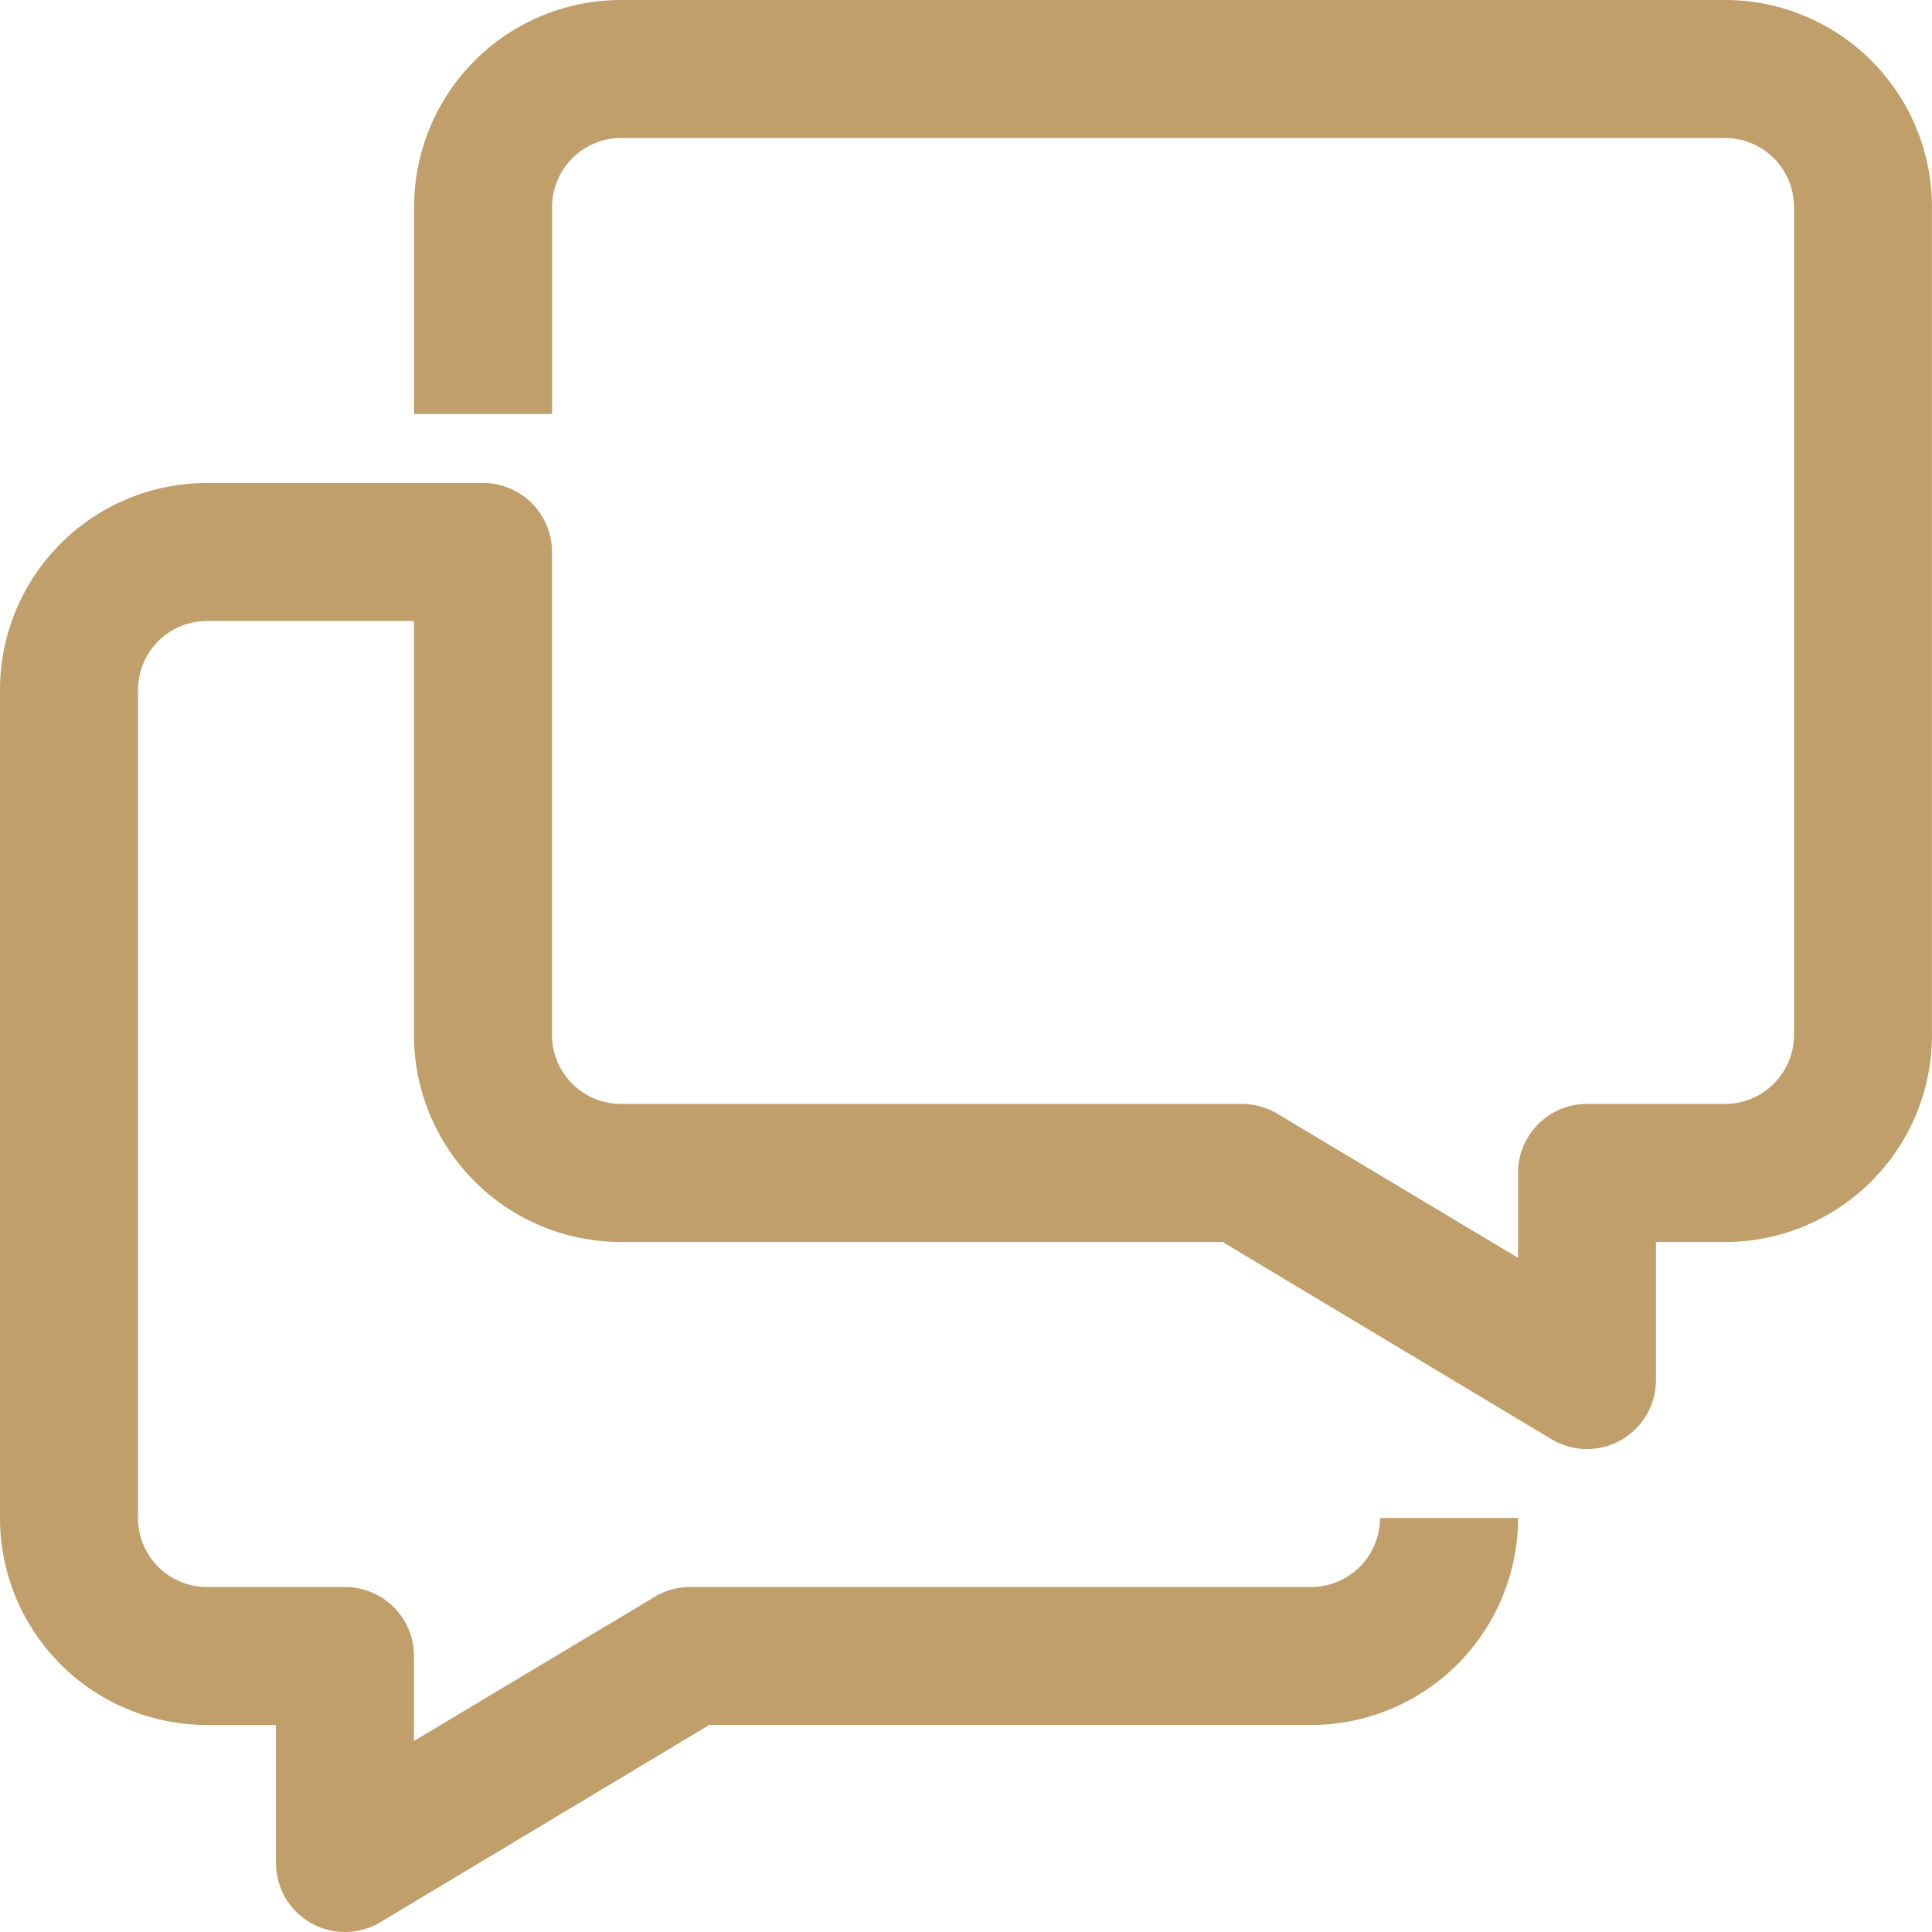
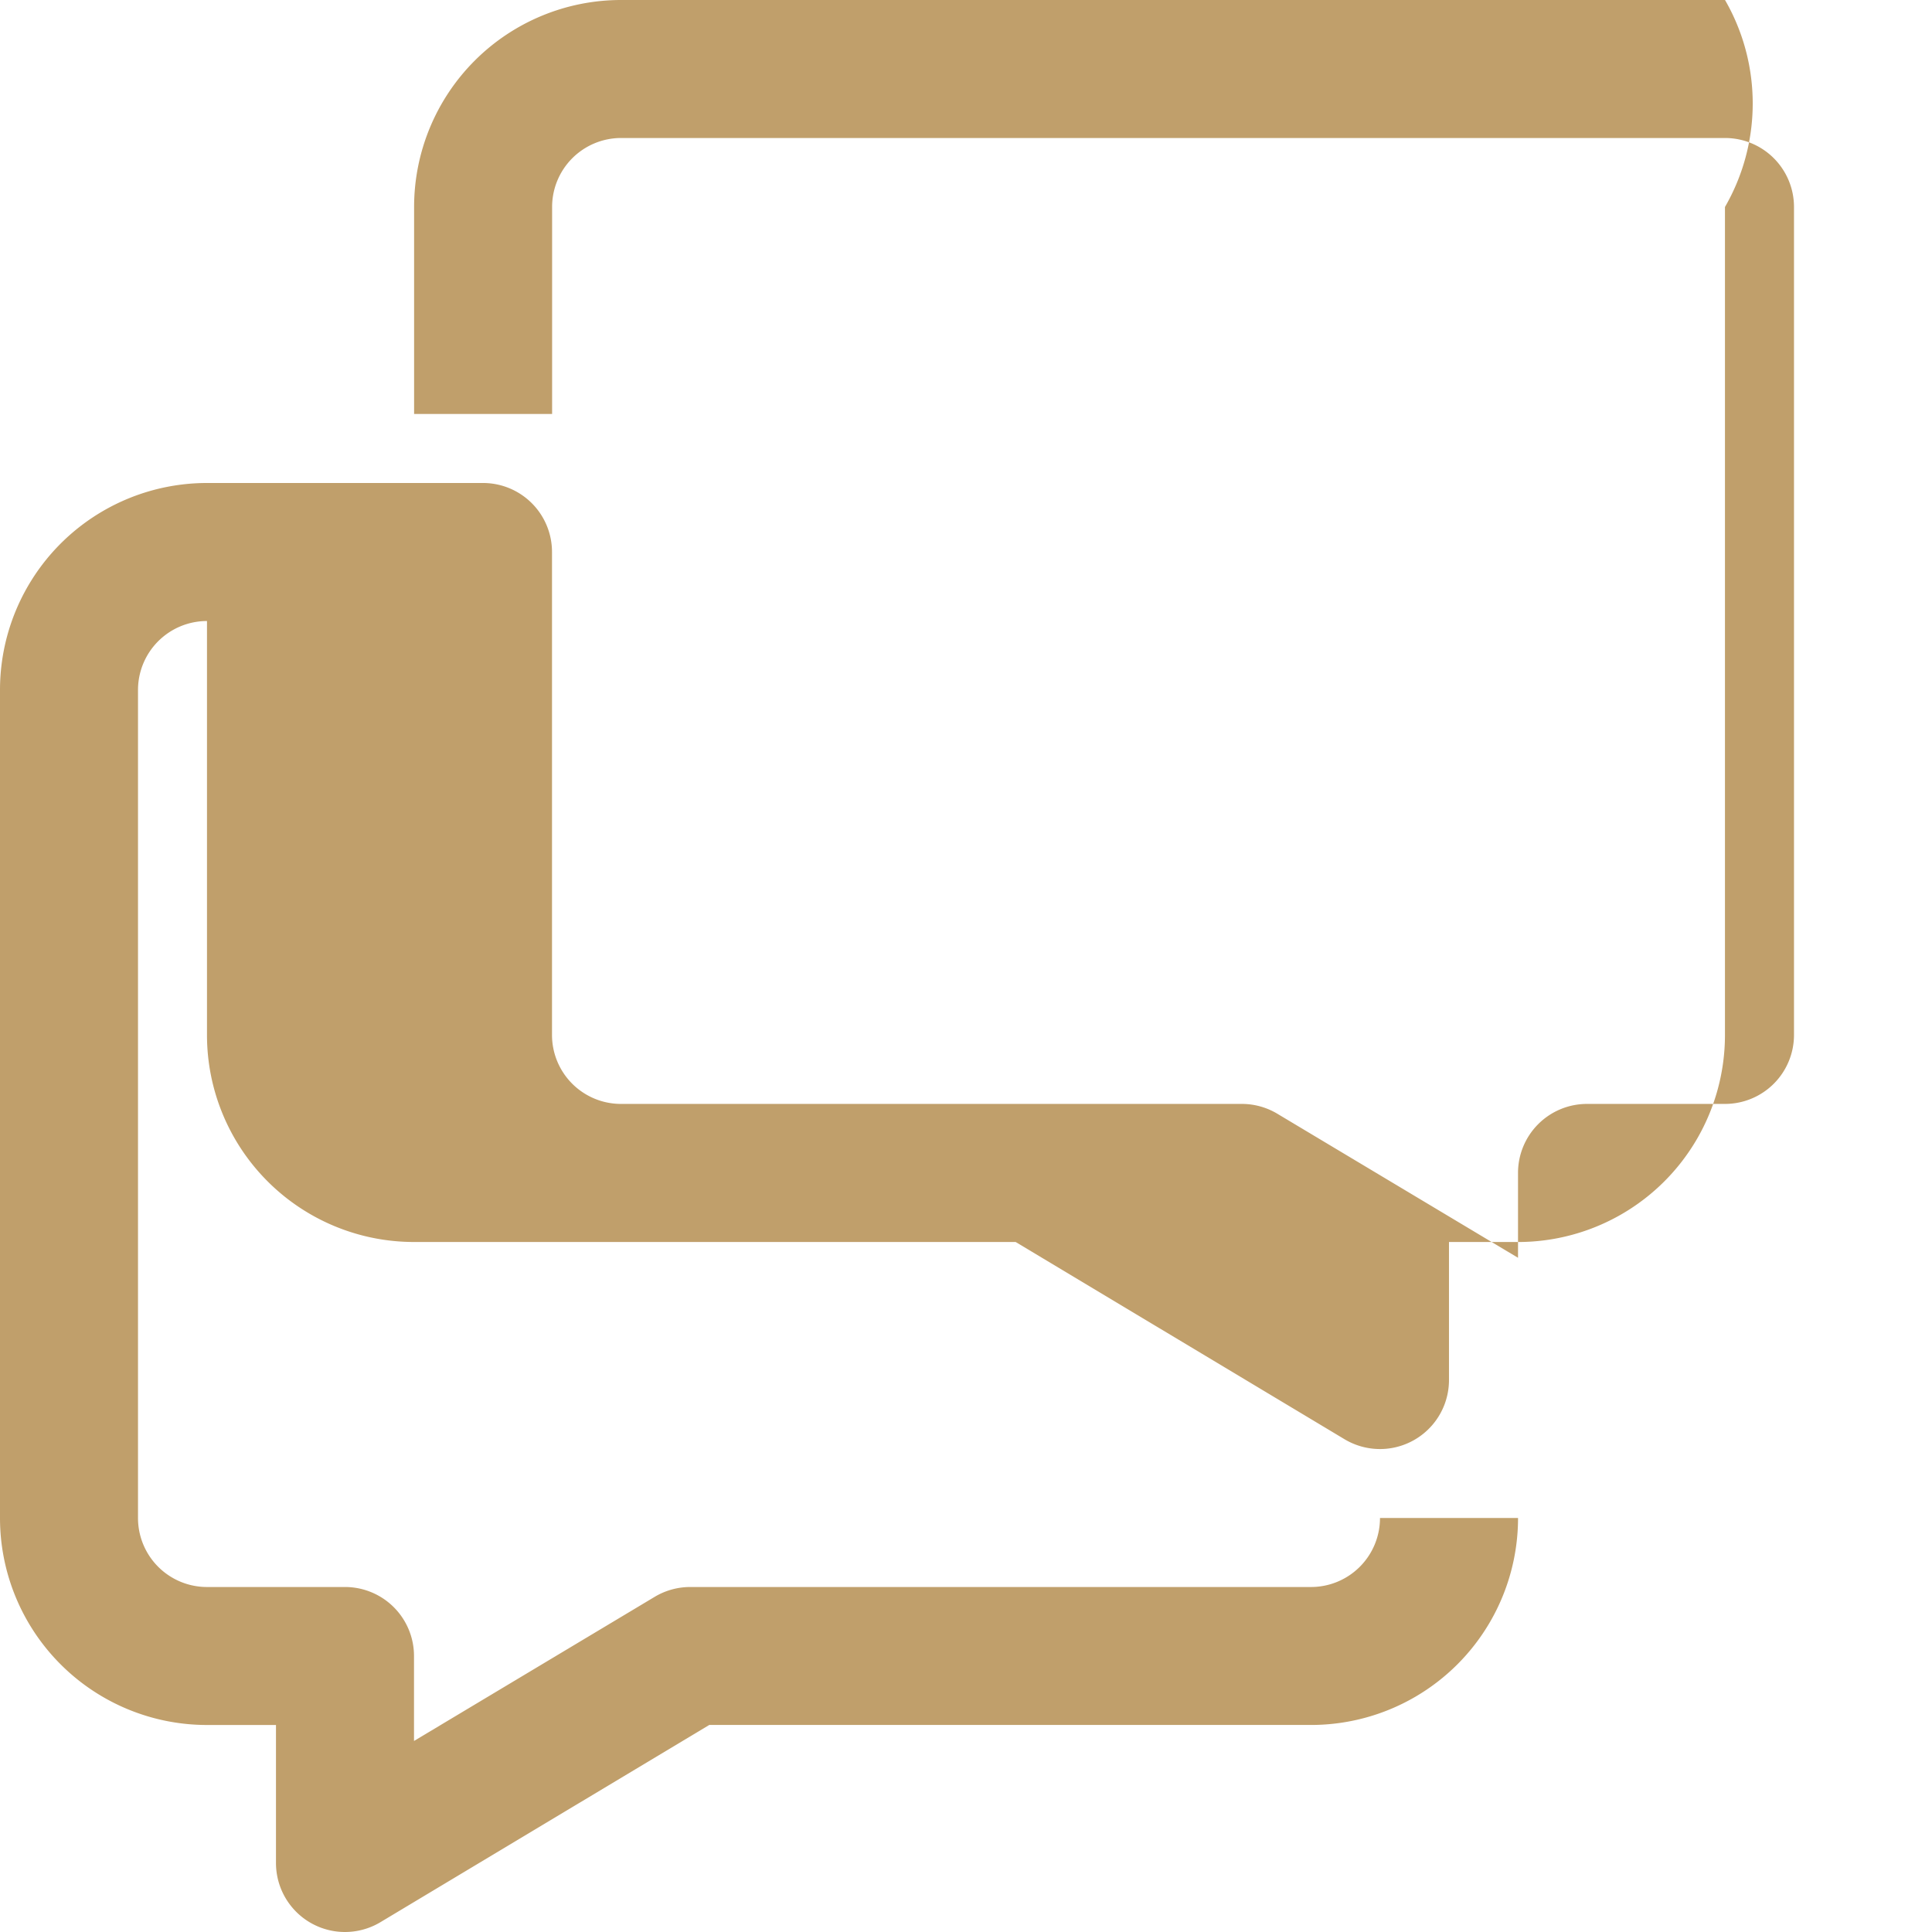
<svg xmlns="http://www.w3.org/2000/svg" width="79.281" height="79.281" viewBox="0 0 79.281 79.281">
-   <path id="business" d="M72.787,2h-45.3a8.494,8.494,0,0,0-8.494,8.494v8.494h5.663V10.494a2.831,2.831,0,0,1,2.831-2.831h45.3a2.831,2.831,0,0,1,2.831,2.831V44.472A2.831,2.831,0,0,1,72.787,47.3H67.124a2.831,2.831,0,0,0-2.831,2.831v3.483L54.411,47.7a2.832,2.832,0,0,0-1.444-.4H27.483a2.831,2.831,0,0,1-2.831-2.831V24.652A2.831,2.831,0,0,0,21.82,21.82H10.494A8.494,8.494,0,0,0,2,30.315V64.292a8.494,8.494,0,0,0,8.494,8.494h2.831V78.45A2.831,2.831,0,0,0,17.6,80.885l13.506-8.1H55.8a8.494,8.494,0,0,0,8.494-8.494H58.629A2.831,2.831,0,0,1,55.8,67.124H30.315a2.832,2.832,0,0,0-1.444.4l-9.882,5.918V69.955a2.831,2.831,0,0,0-2.831-2.831H10.494a2.831,2.831,0,0,1-2.831-2.831V30.315a2.831,2.831,0,0,1,2.831-2.831h8.494V44.472a8.494,8.494,0,0,0,8.494,8.494h24.69l13.506,8.1a2.831,2.831,0,0,0,4.276-2.435V52.967h2.831a8.494,8.494,0,0,0,8.494-8.494V10.494A8.494,8.494,0,0,0,72.787,2Z" transform="translate(-2 -2)" fill="#c09f6b" />
+   <path id="business" d="M72.787,2h-45.3a8.494,8.494,0,0,0-8.494,8.494v8.494h5.663V10.494a2.831,2.831,0,0,1,2.831-2.831h45.3a2.831,2.831,0,0,1,2.831,2.831V44.472A2.831,2.831,0,0,1,72.787,47.3H67.124a2.831,2.831,0,0,0-2.831,2.831v3.483L54.411,47.7a2.832,2.832,0,0,0-1.444-.4H27.483a2.831,2.831,0,0,1-2.831-2.831V24.652A2.831,2.831,0,0,0,21.82,21.82H10.494A8.494,8.494,0,0,0,2,30.315V64.292a8.494,8.494,0,0,0,8.494,8.494h2.831V78.45A2.831,2.831,0,0,0,17.6,80.885l13.506-8.1H55.8a8.494,8.494,0,0,0,8.494-8.494H58.629A2.831,2.831,0,0,1,55.8,67.124H30.315a2.832,2.832,0,0,0-1.444.4l-9.882,5.918V69.955a2.831,2.831,0,0,0-2.831-2.831H10.494a2.831,2.831,0,0,1-2.831-2.831V30.315a2.831,2.831,0,0,1,2.831-2.831V44.472a8.494,8.494,0,0,0,8.494,8.494h24.69l13.506,8.1a2.831,2.831,0,0,0,4.276-2.435V52.967h2.831a8.494,8.494,0,0,0,8.494-8.494V10.494A8.494,8.494,0,0,0,72.787,2Z" transform="translate(-2 -2)" fill="#c09f6b" />
</svg>